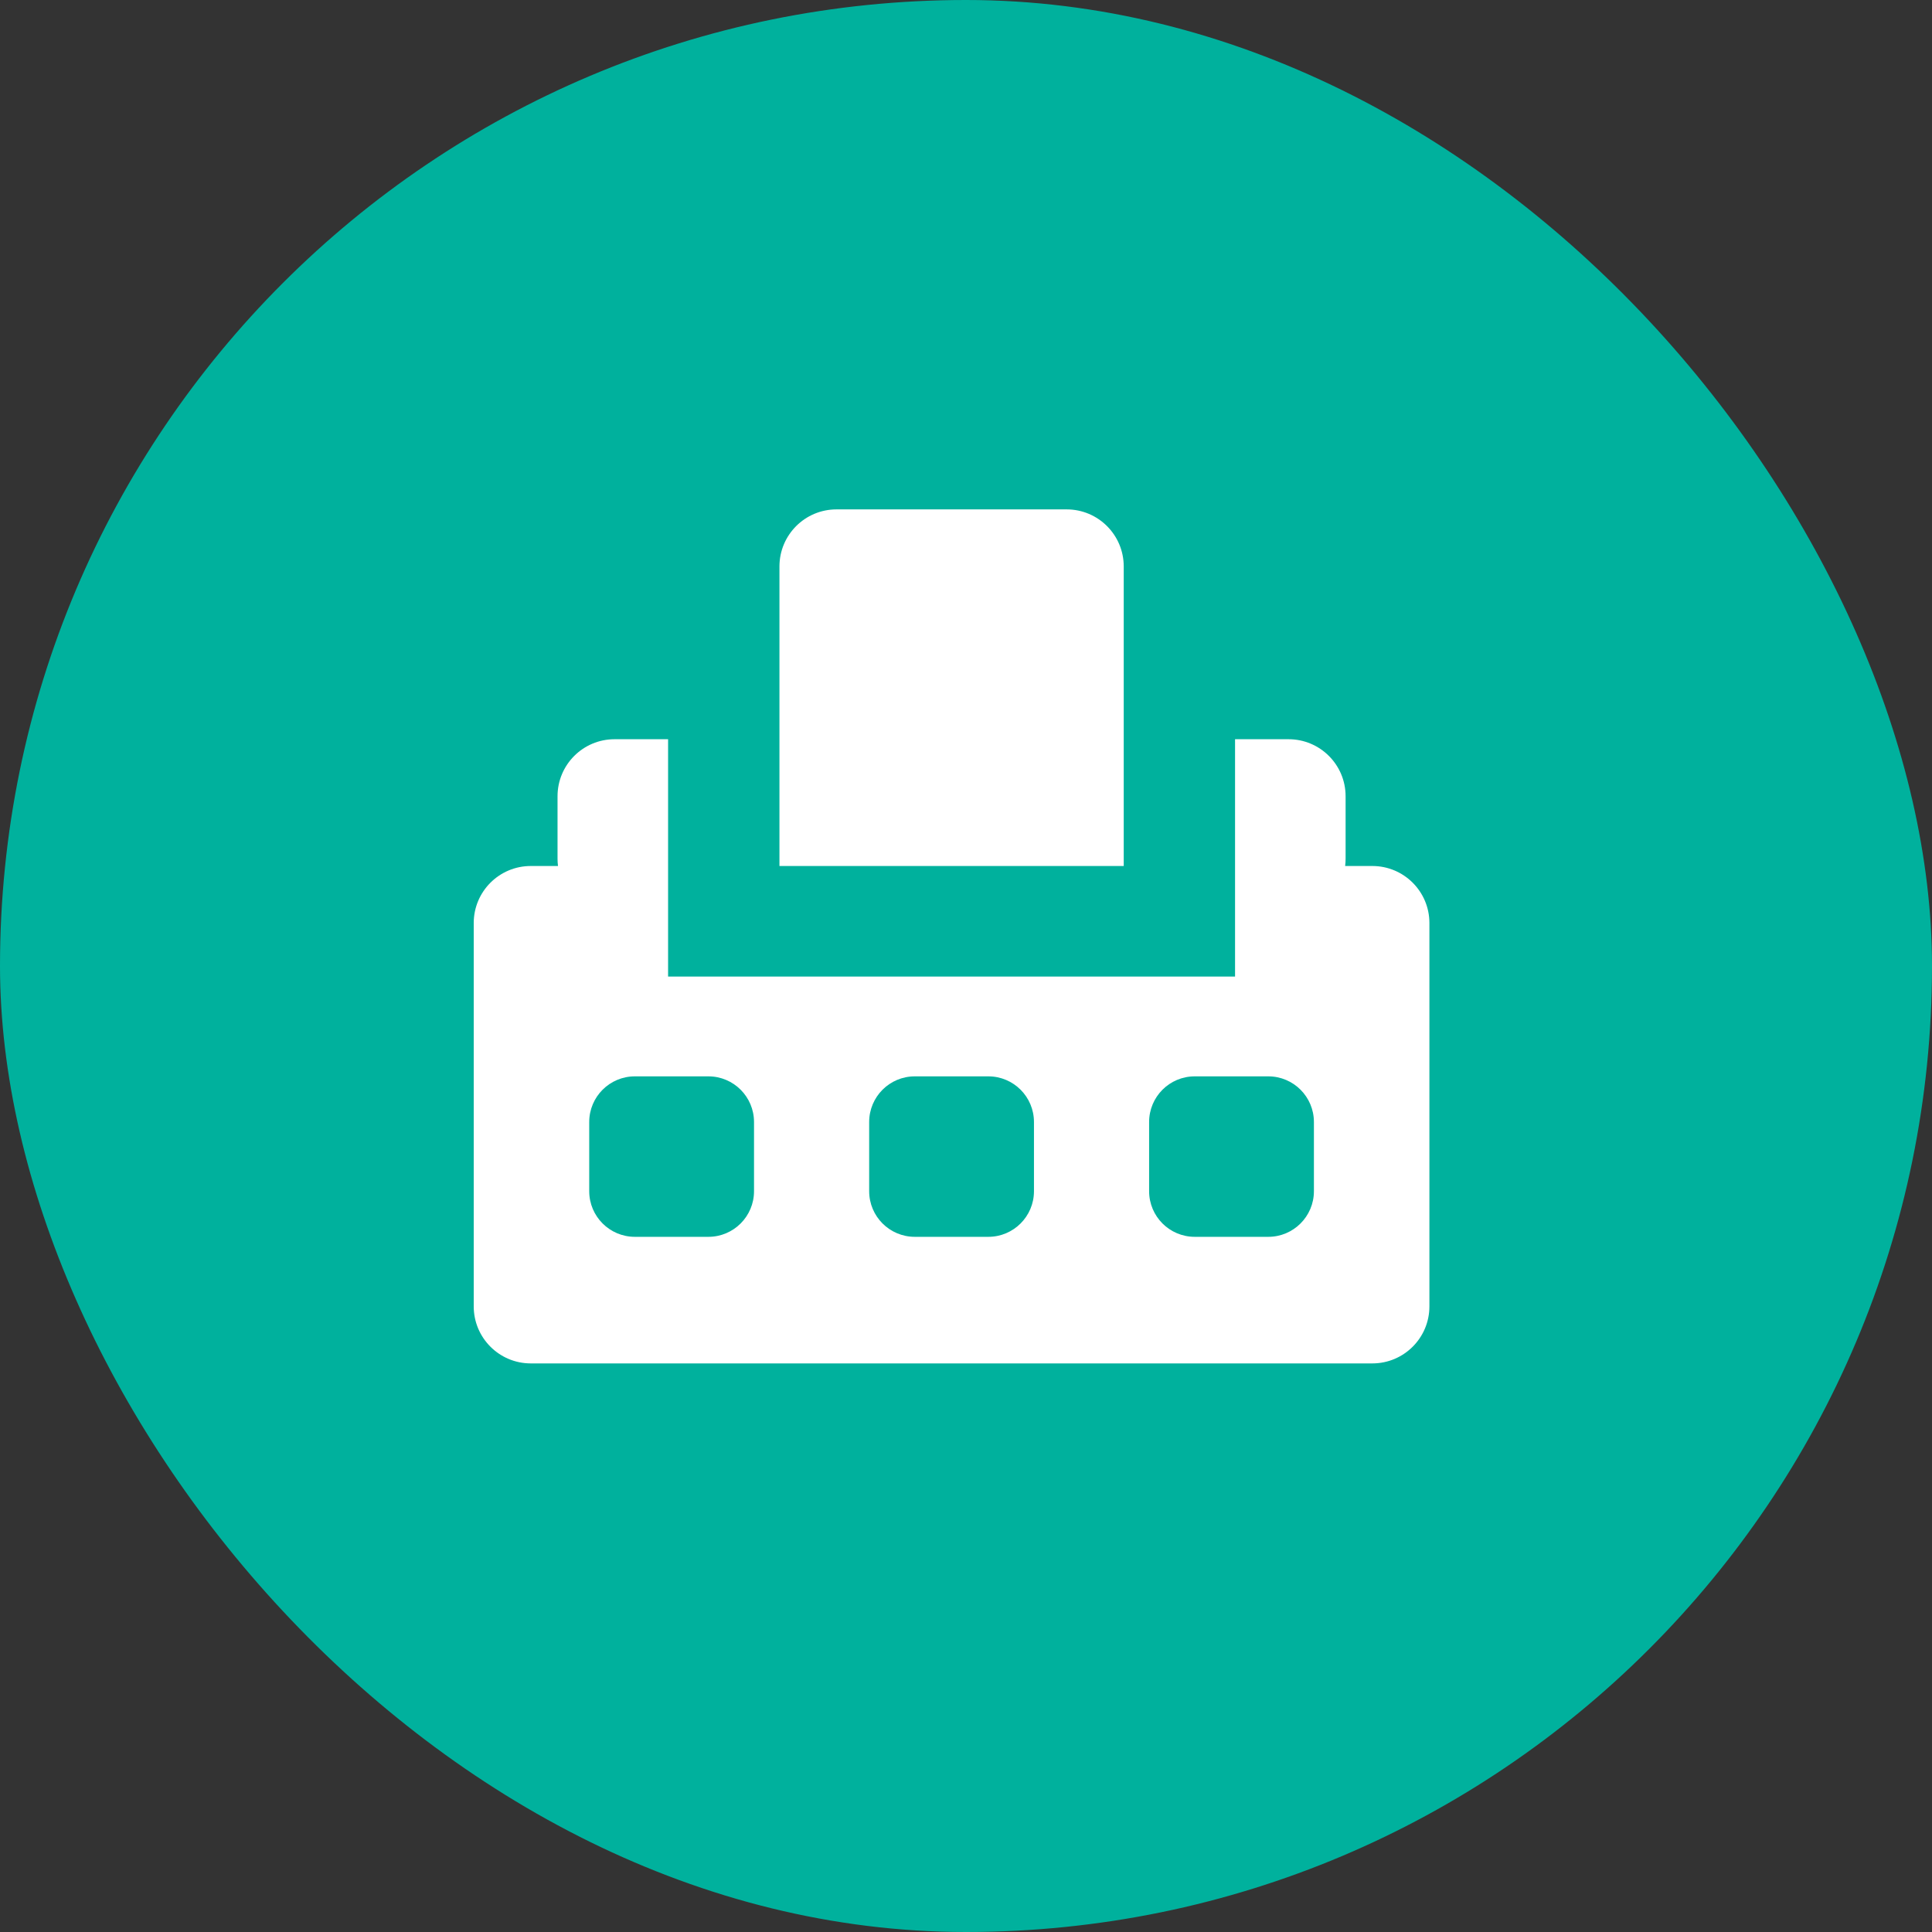
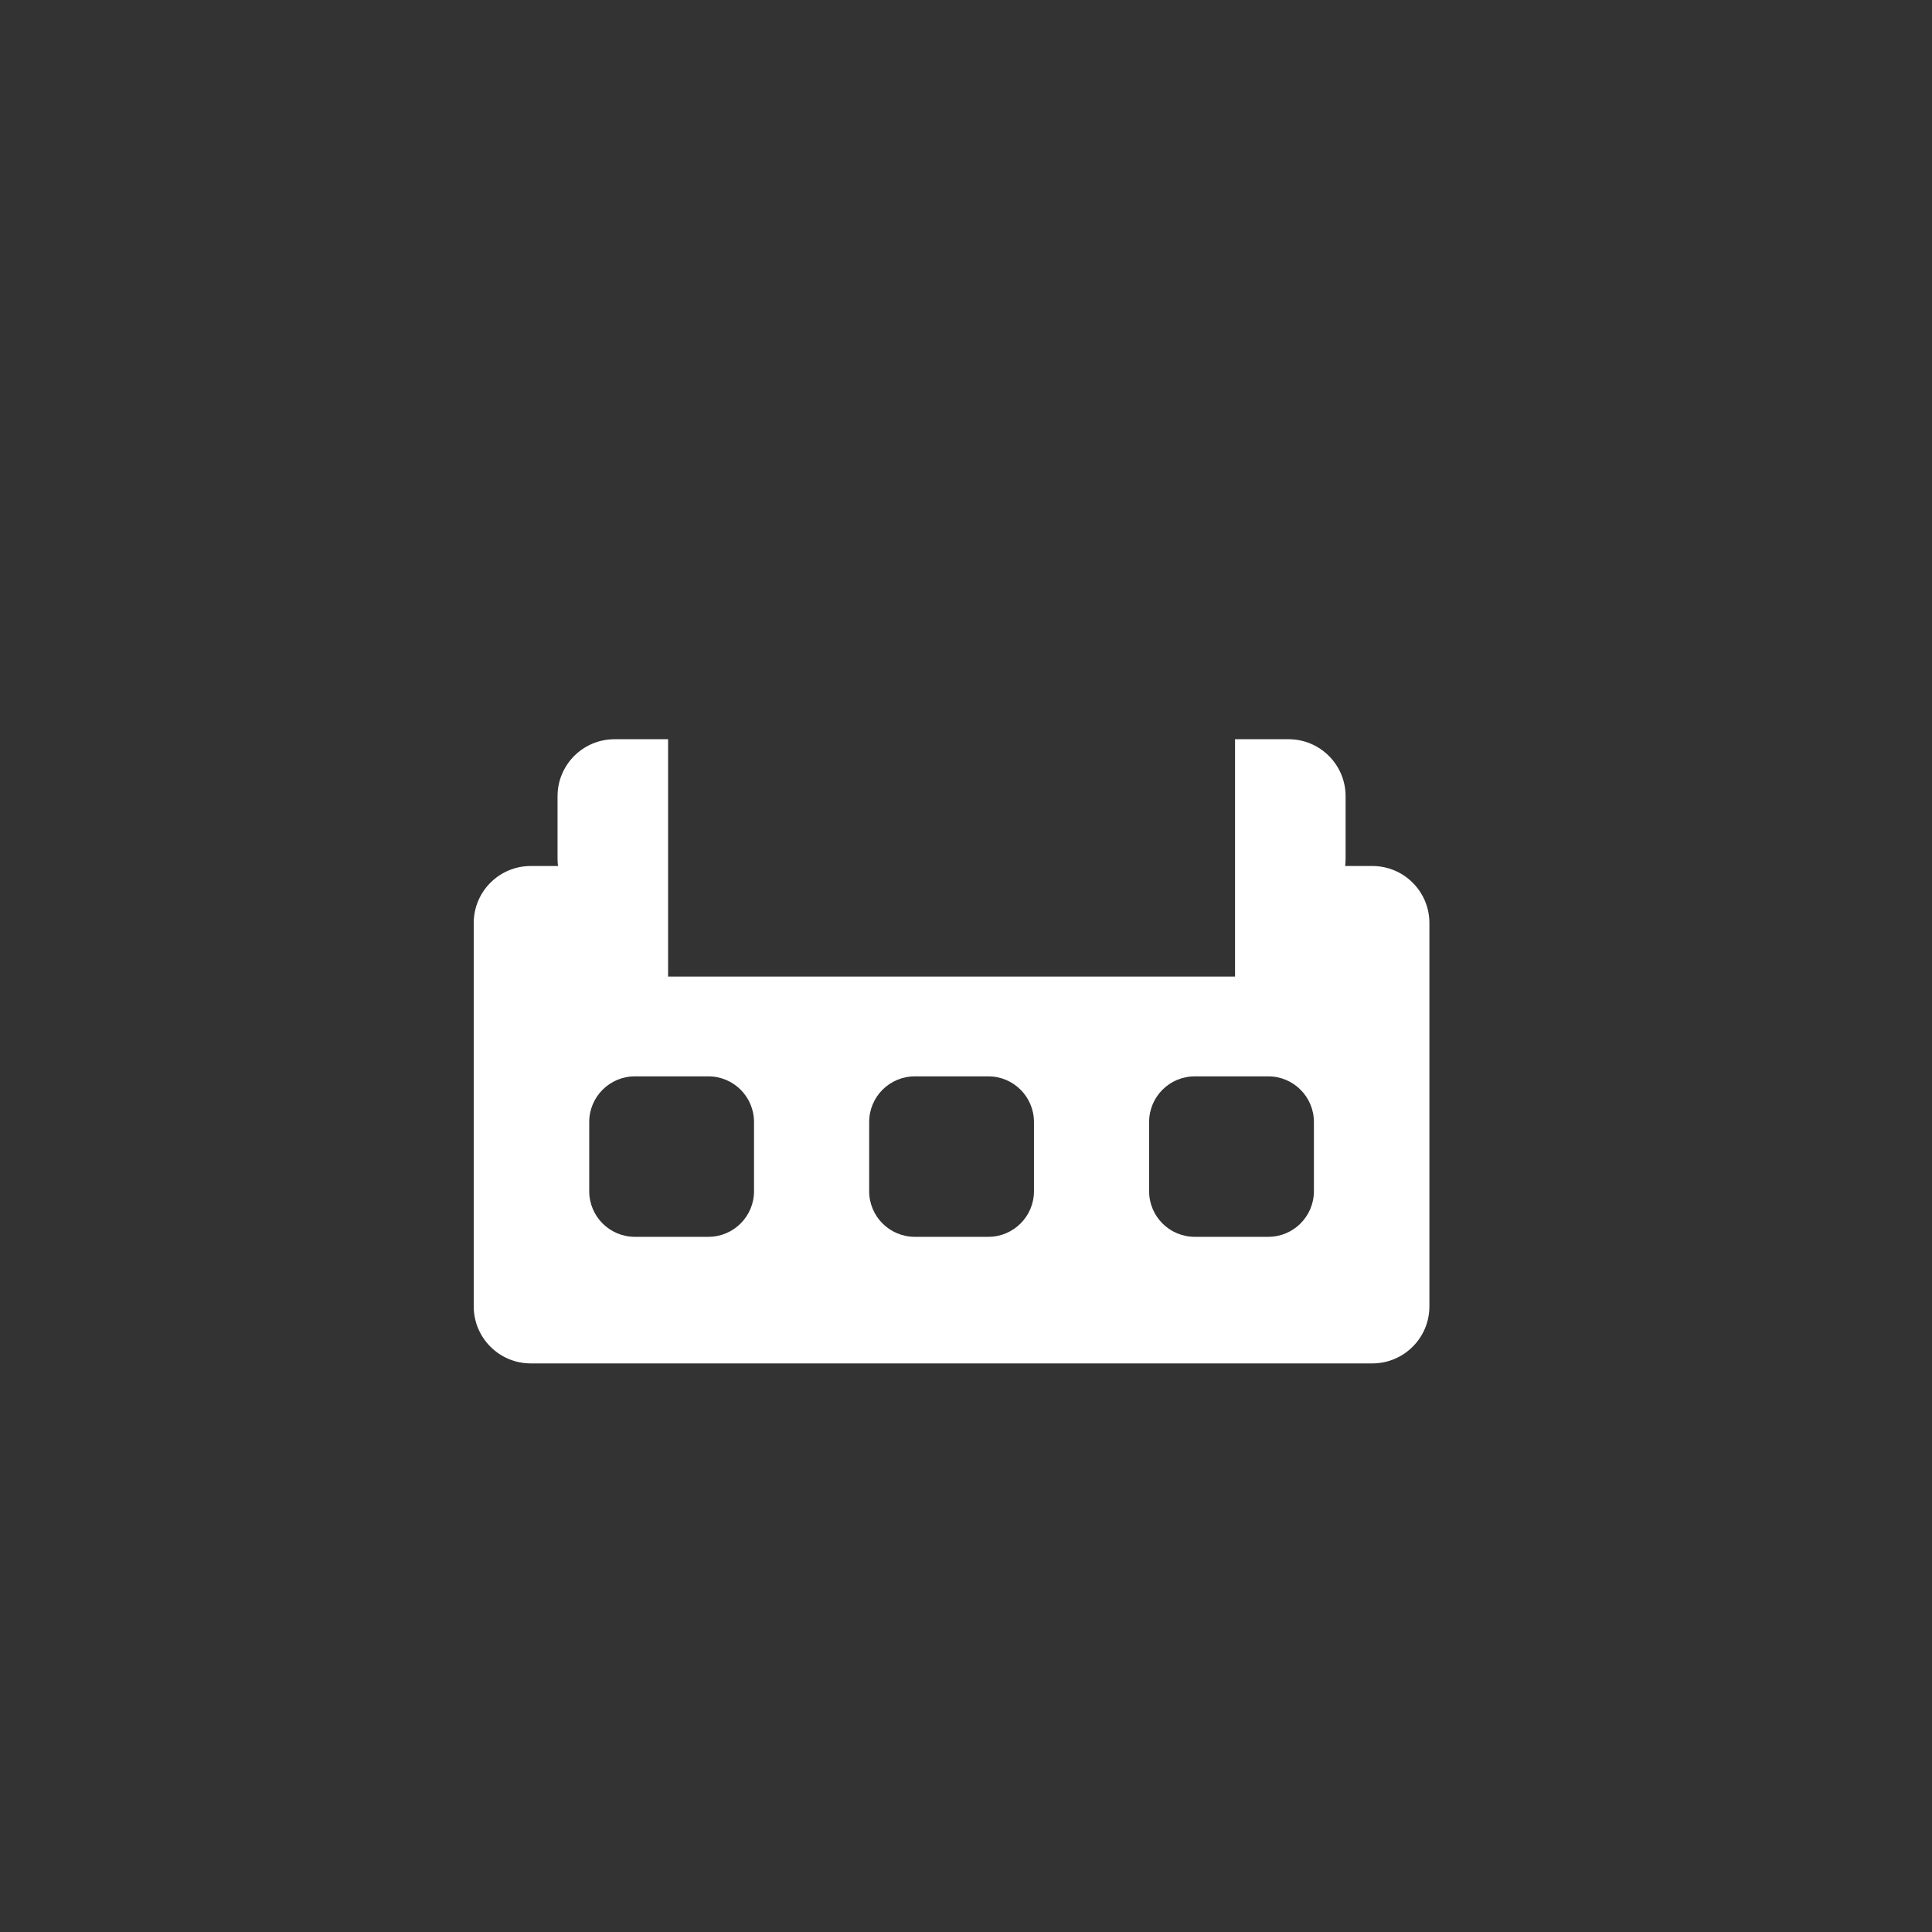
<svg xmlns="http://www.w3.org/2000/svg" width="50" height="50" viewBox="0 0 50 50" fill="none">
  <rect x="0" y="0" width="50" height="50" fill="#333333" stroke="none" />
-   <rect width="50" height="50" rx="25" fill="#00B19D" />
-   <path d="M21.648 13.183C20.833 13.183 20.172 13.844 20.172 14.66V22.412H29.082V14.66C29.082 13.844 28.421 13.183 27.605 13.183H21.648Z" fill="white" />
  <path fill-rule="evenodd" clip-rule="evenodd" d="M17.29 19.131H15.905C15.09 19.131 14.429 19.791 14.429 20.607V22.222C14.429 22.286 14.433 22.349 14.441 22.412H13.737C12.921 22.412 12.26 23.073 12.26 23.888V33.809C12.26 34.624 12.921 35.285 13.737 35.285H35.516C36.332 35.285 36.993 34.624 36.993 33.809V23.888C36.993 23.073 36.332 22.412 35.516 22.412H34.812C34.82 22.349 34.824 22.286 34.824 22.222V20.607C34.824 19.791 34.163 19.131 33.347 19.131H31.963V25.273H17.29V19.131ZM15.249 29.038C15.249 28.385 15.778 27.856 16.43 27.856H18.333C18.985 27.856 19.514 28.385 19.514 29.038V30.828C19.514 31.48 18.985 32.009 18.333 32.009H16.43C15.778 32.009 15.249 31.48 15.249 30.828V29.038ZM23.675 27.856C23.022 27.856 22.494 28.385 22.494 29.038V30.828C22.494 31.48 23.022 32.009 23.675 32.009H25.578C26.23 32.009 26.759 31.48 26.759 30.828V29.038C26.759 28.385 26.23 27.856 25.578 27.856H23.675ZM29.739 29.038C29.739 28.385 30.267 27.856 30.92 27.856H32.823C33.475 27.856 34.004 28.385 34.004 29.038V30.828C34.004 31.48 33.475 32.009 32.823 32.009H30.92C30.267 32.009 29.739 31.48 29.739 30.828V29.038Z" fill="white" />
</svg>